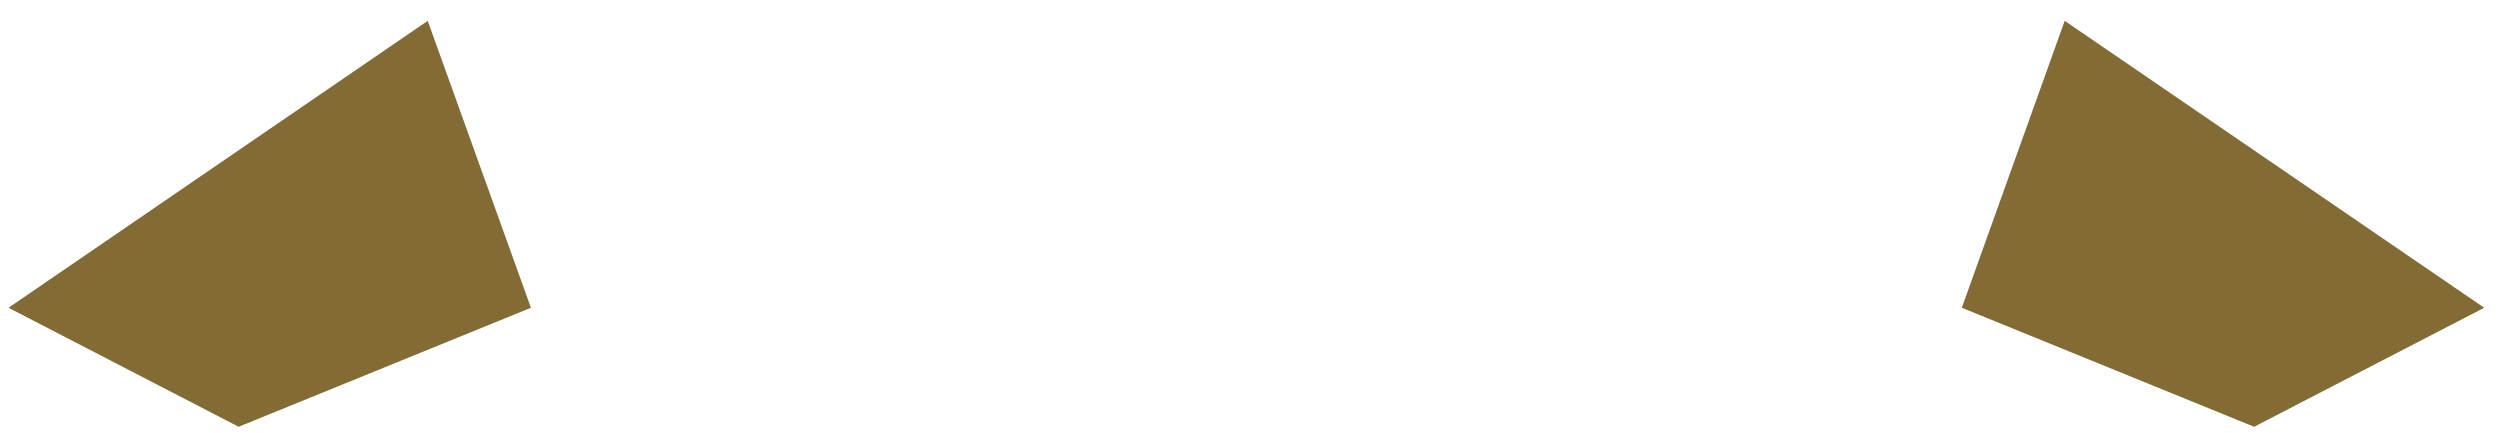
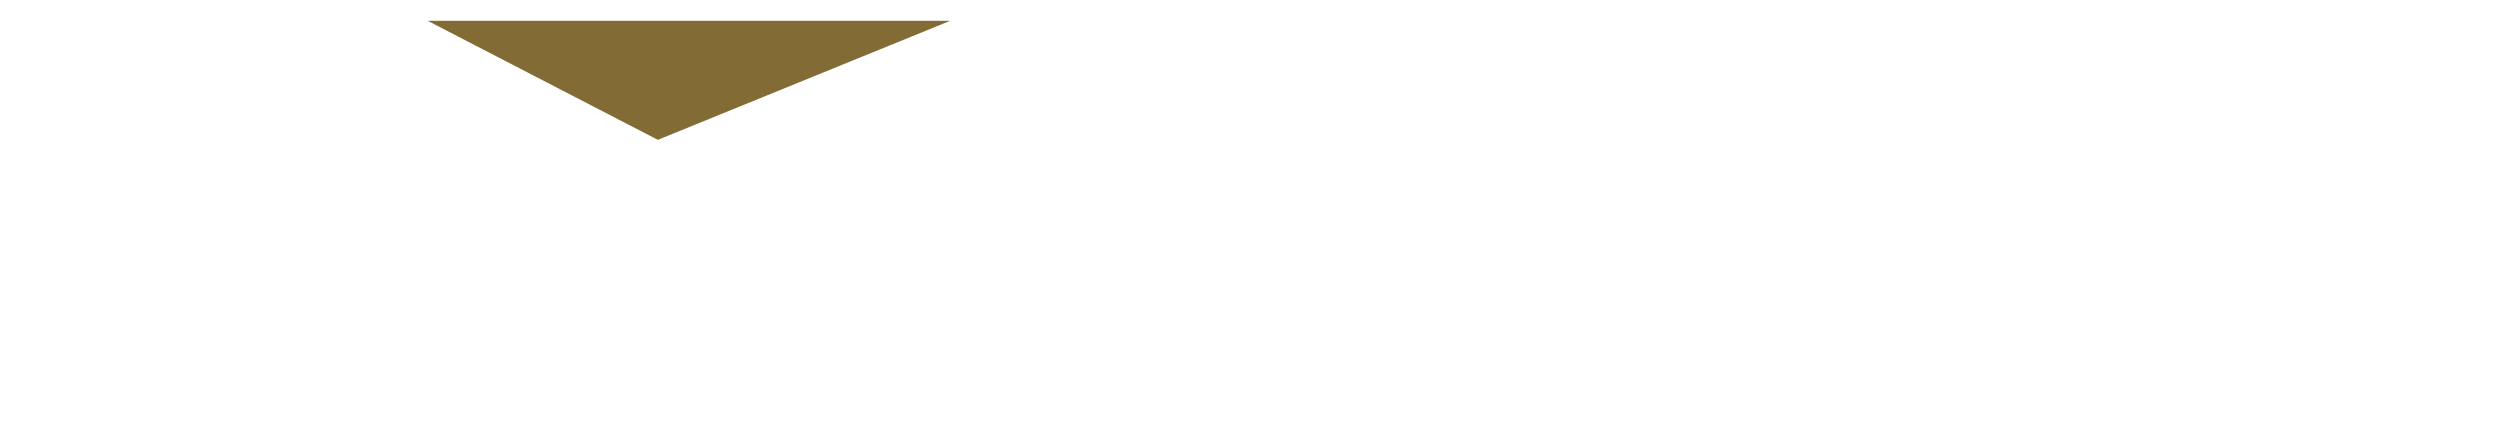
<svg xmlns="http://www.w3.org/2000/svg" version="1.1" id="Layer_1" x="0px" y="0px" viewBox="0 0 792 137.2" style="enable-background:new 0 0 792 137.2;" xml:space="preserve">
  <style type="text/css">
	.st0{fill:#826B35;}
</style>
-   <path id="Path_416" class="st0" d="M654.1,6.6L787,97.5l-72.9,37.7l-92.6-37.7L654.1,6.6z" />
-   <path id="Path_417" class="st0" d="M135.5,6.6L2.7,97.5l72.9,37.7l92.6-37.7L135.5,6.6z" />
+   <path id="Path_417" class="st0" d="M135.5,6.6l72.9,37.7l92.6-37.7L135.5,6.6z" />
</svg>